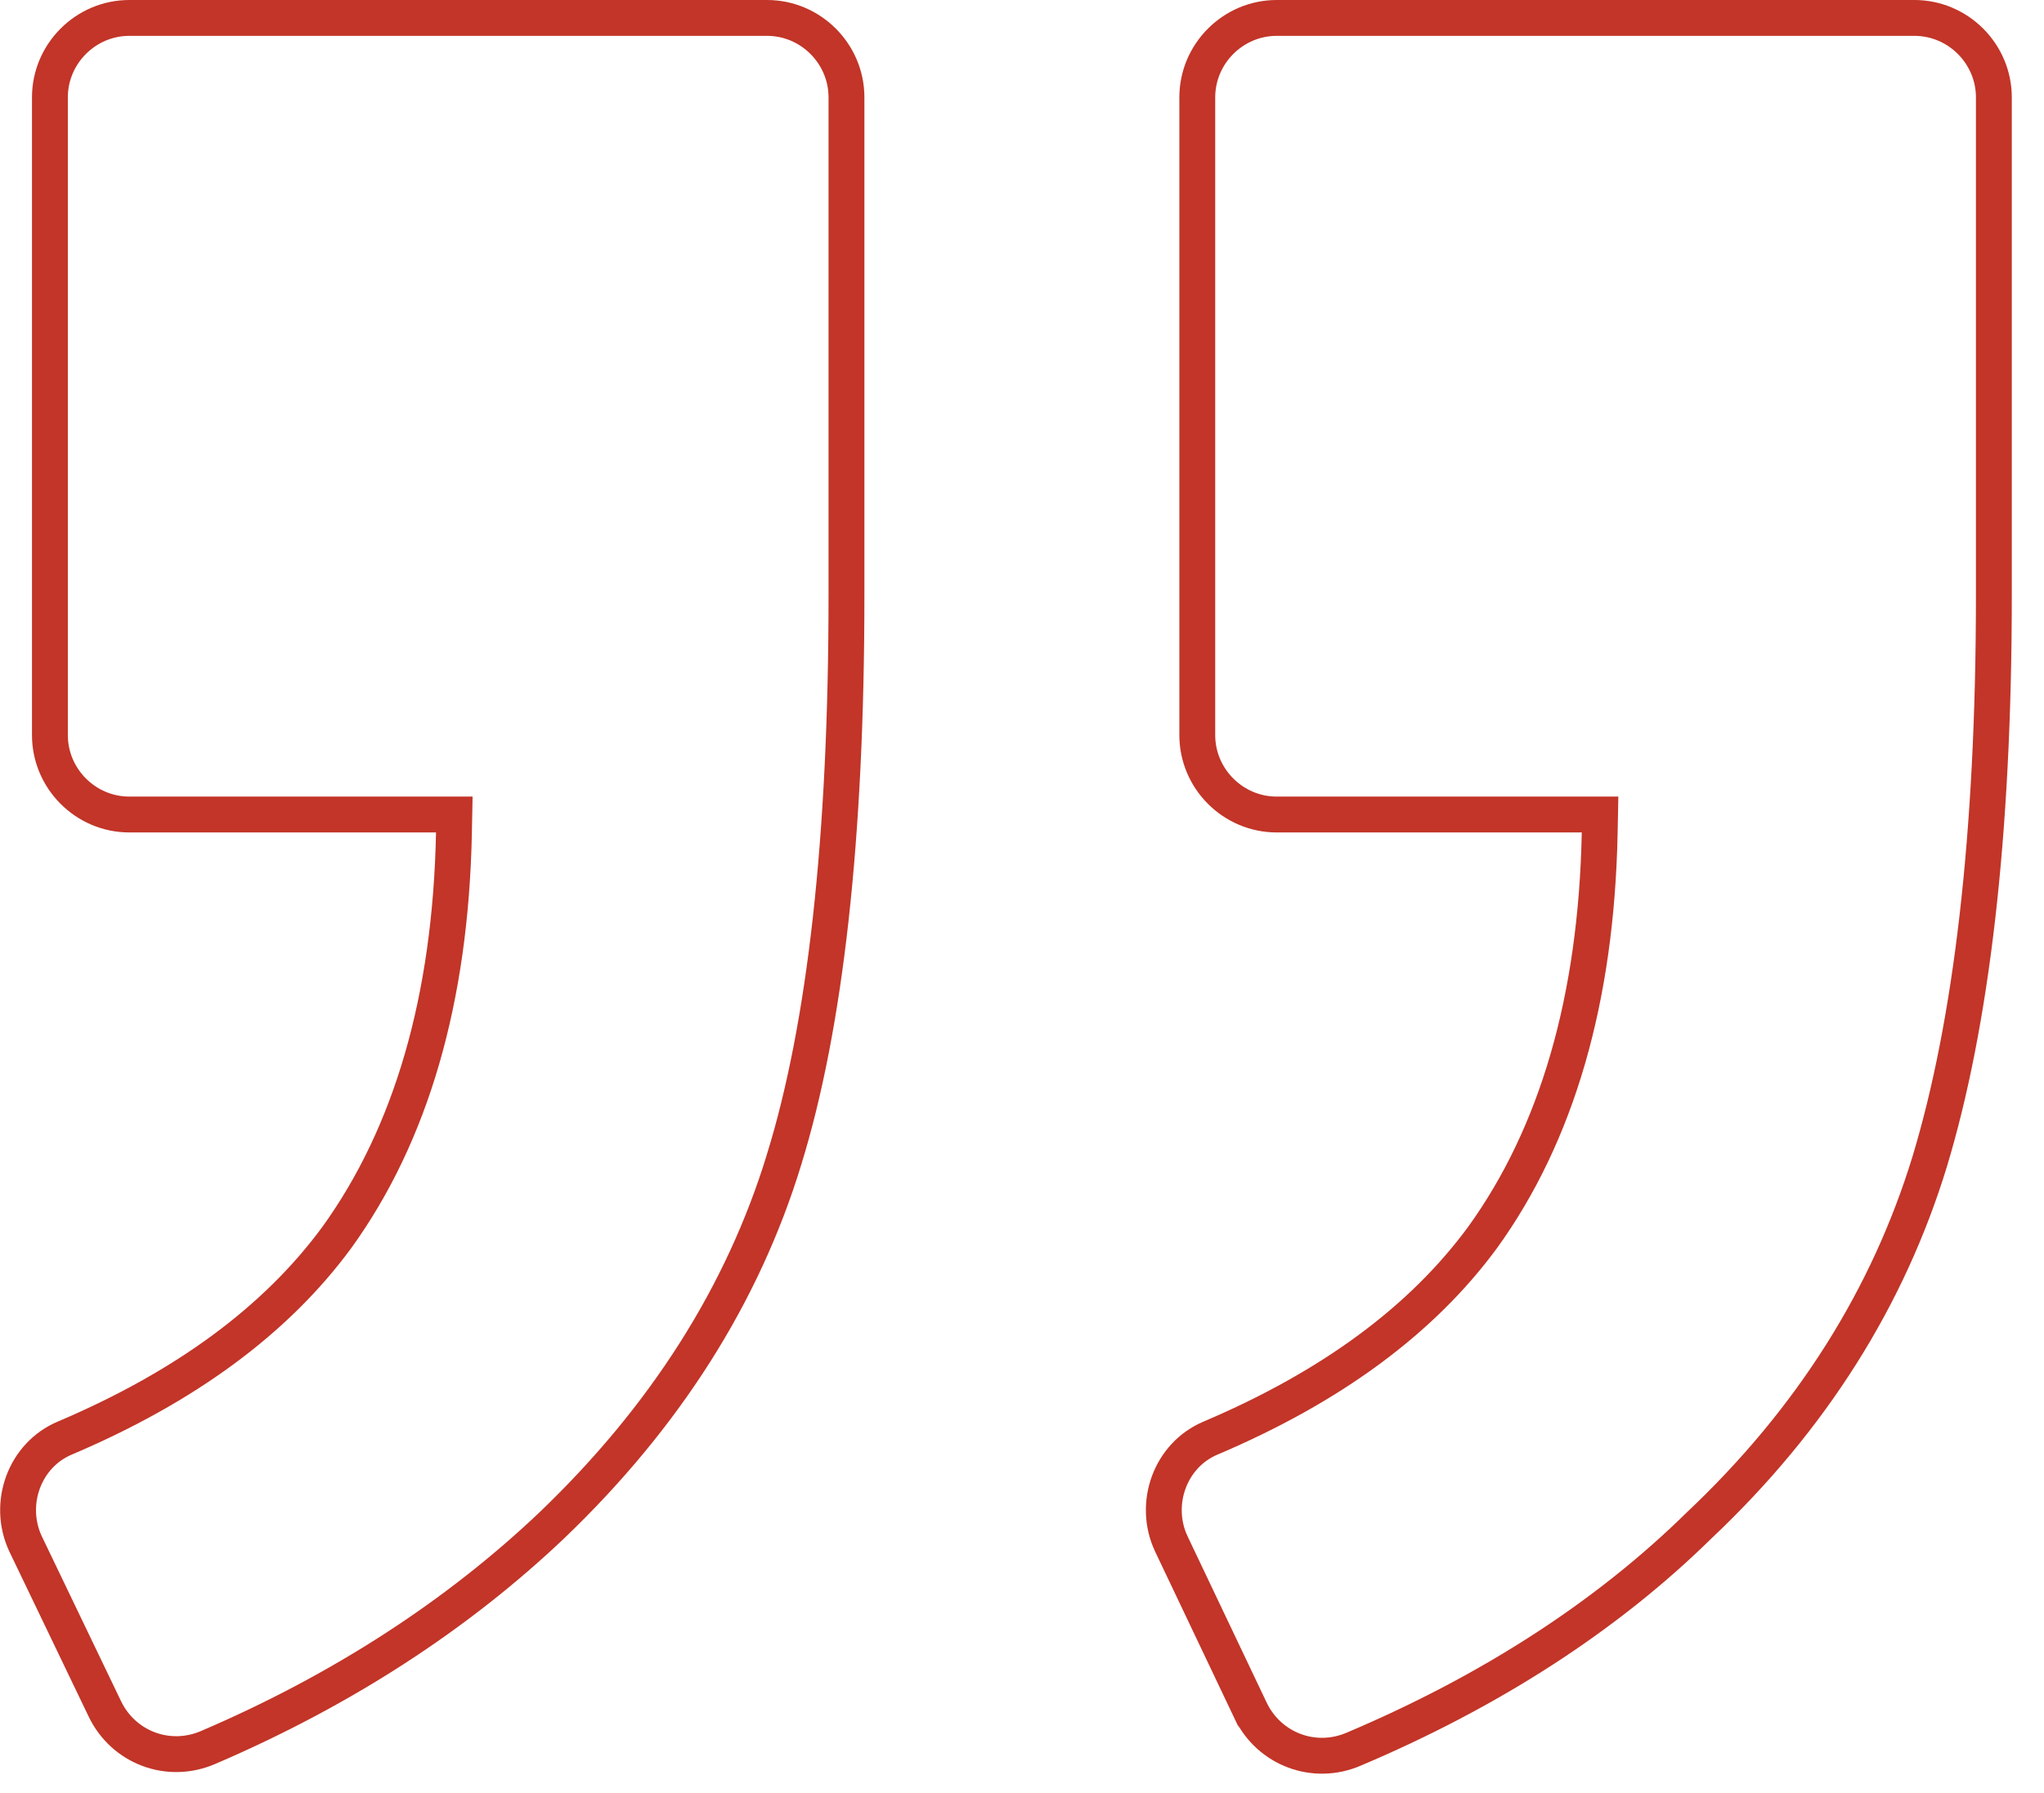
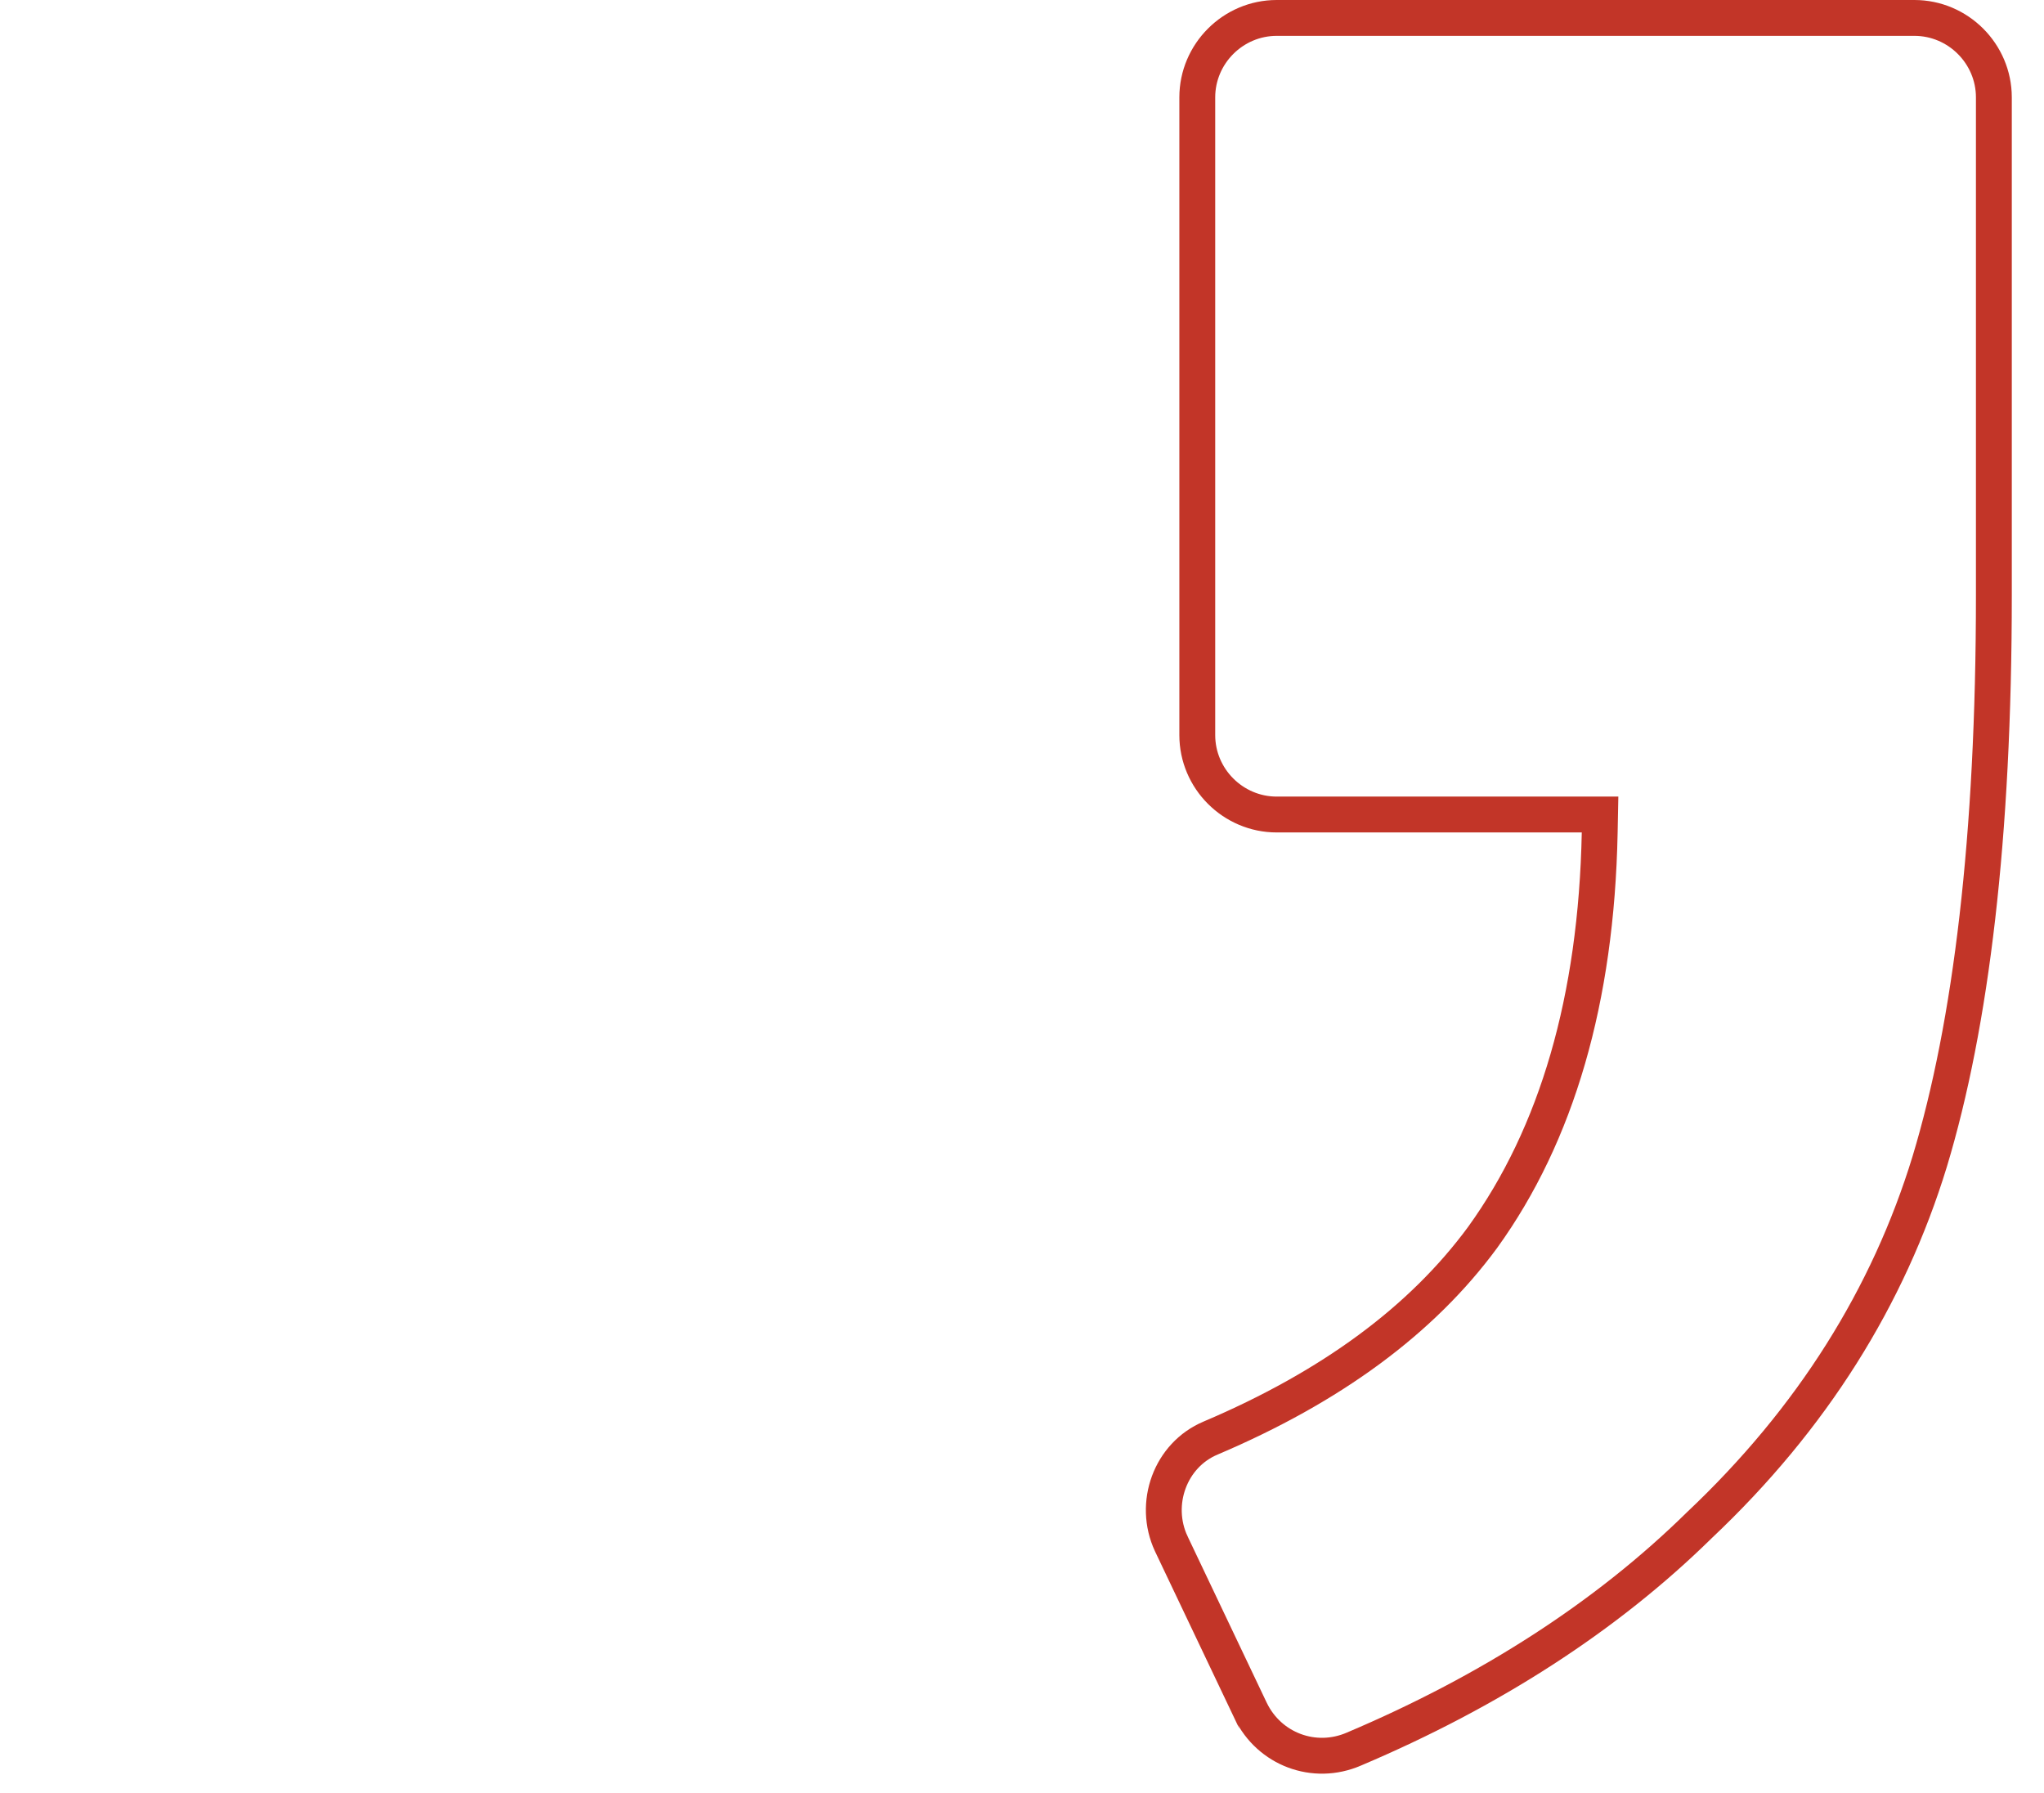
<svg xmlns="http://www.w3.org/2000/svg" width="57" height="50" viewBox="0 0 57 50" fill="none">
  <path d="M33.76 40.102L33.762 40.101C37.125 38.672 39.65 36.813 41.345 34.507L41.345 34.507L41.348 34.503C43.414 31.639 44.518 27.867 44.61 23.224L44.62 22.714H44.11L35.603 22.714C34.386 22.714 33.388 21.717 33.388 20.499V2.715C33.388 1.498 34.386 0.5 35.603 0.5H53.386C54.604 0.5 55.602 1.498 55.602 2.715L55.602 16.608C55.602 23.325 54.97 28.564 53.813 32.391C52.663 36.149 50.54 39.559 47.387 42.534L47.387 42.534L47.38 42.541C44.806 45.07 41.559 47.164 37.761 48.773L37.761 48.773L37.757 48.775C36.648 49.255 35.395 48.777 34.877 47.705C34.877 47.705 34.877 47.704 34.876 47.704L32.662 43.049C32.662 43.049 32.661 43.048 32.661 43.047C32.142 41.933 32.634 40.574 33.76 40.102Z" stroke="#C23528" />
-   <path d="M1.809 40.102L1.811 40.101C5.174 38.672 7.699 36.814 9.394 34.507L9.394 34.507L9.397 34.503C11.462 31.639 12.567 27.867 12.659 23.224L12.669 22.714H12.159L3.607 22.714C2.389 22.714 1.392 21.716 1.392 20.499V2.715C1.392 1.498 2.389 0.5 3.607 0.5H21.39C22.608 0.5 23.605 1.498 23.605 2.715V16.607C23.605 23.375 23.018 28.612 21.863 32.343L21.863 32.344C20.714 36.1 18.547 39.512 15.389 42.536C12.766 45.026 9.559 47.121 5.808 48.729L5.806 48.73C4.697 49.21 3.444 48.732 2.926 47.659C2.926 47.659 2.926 47.659 2.926 47.659L0.71 43.047C0.192 41.933 0.683 40.574 1.809 40.102Z" stroke="#C23528" />
</svg>